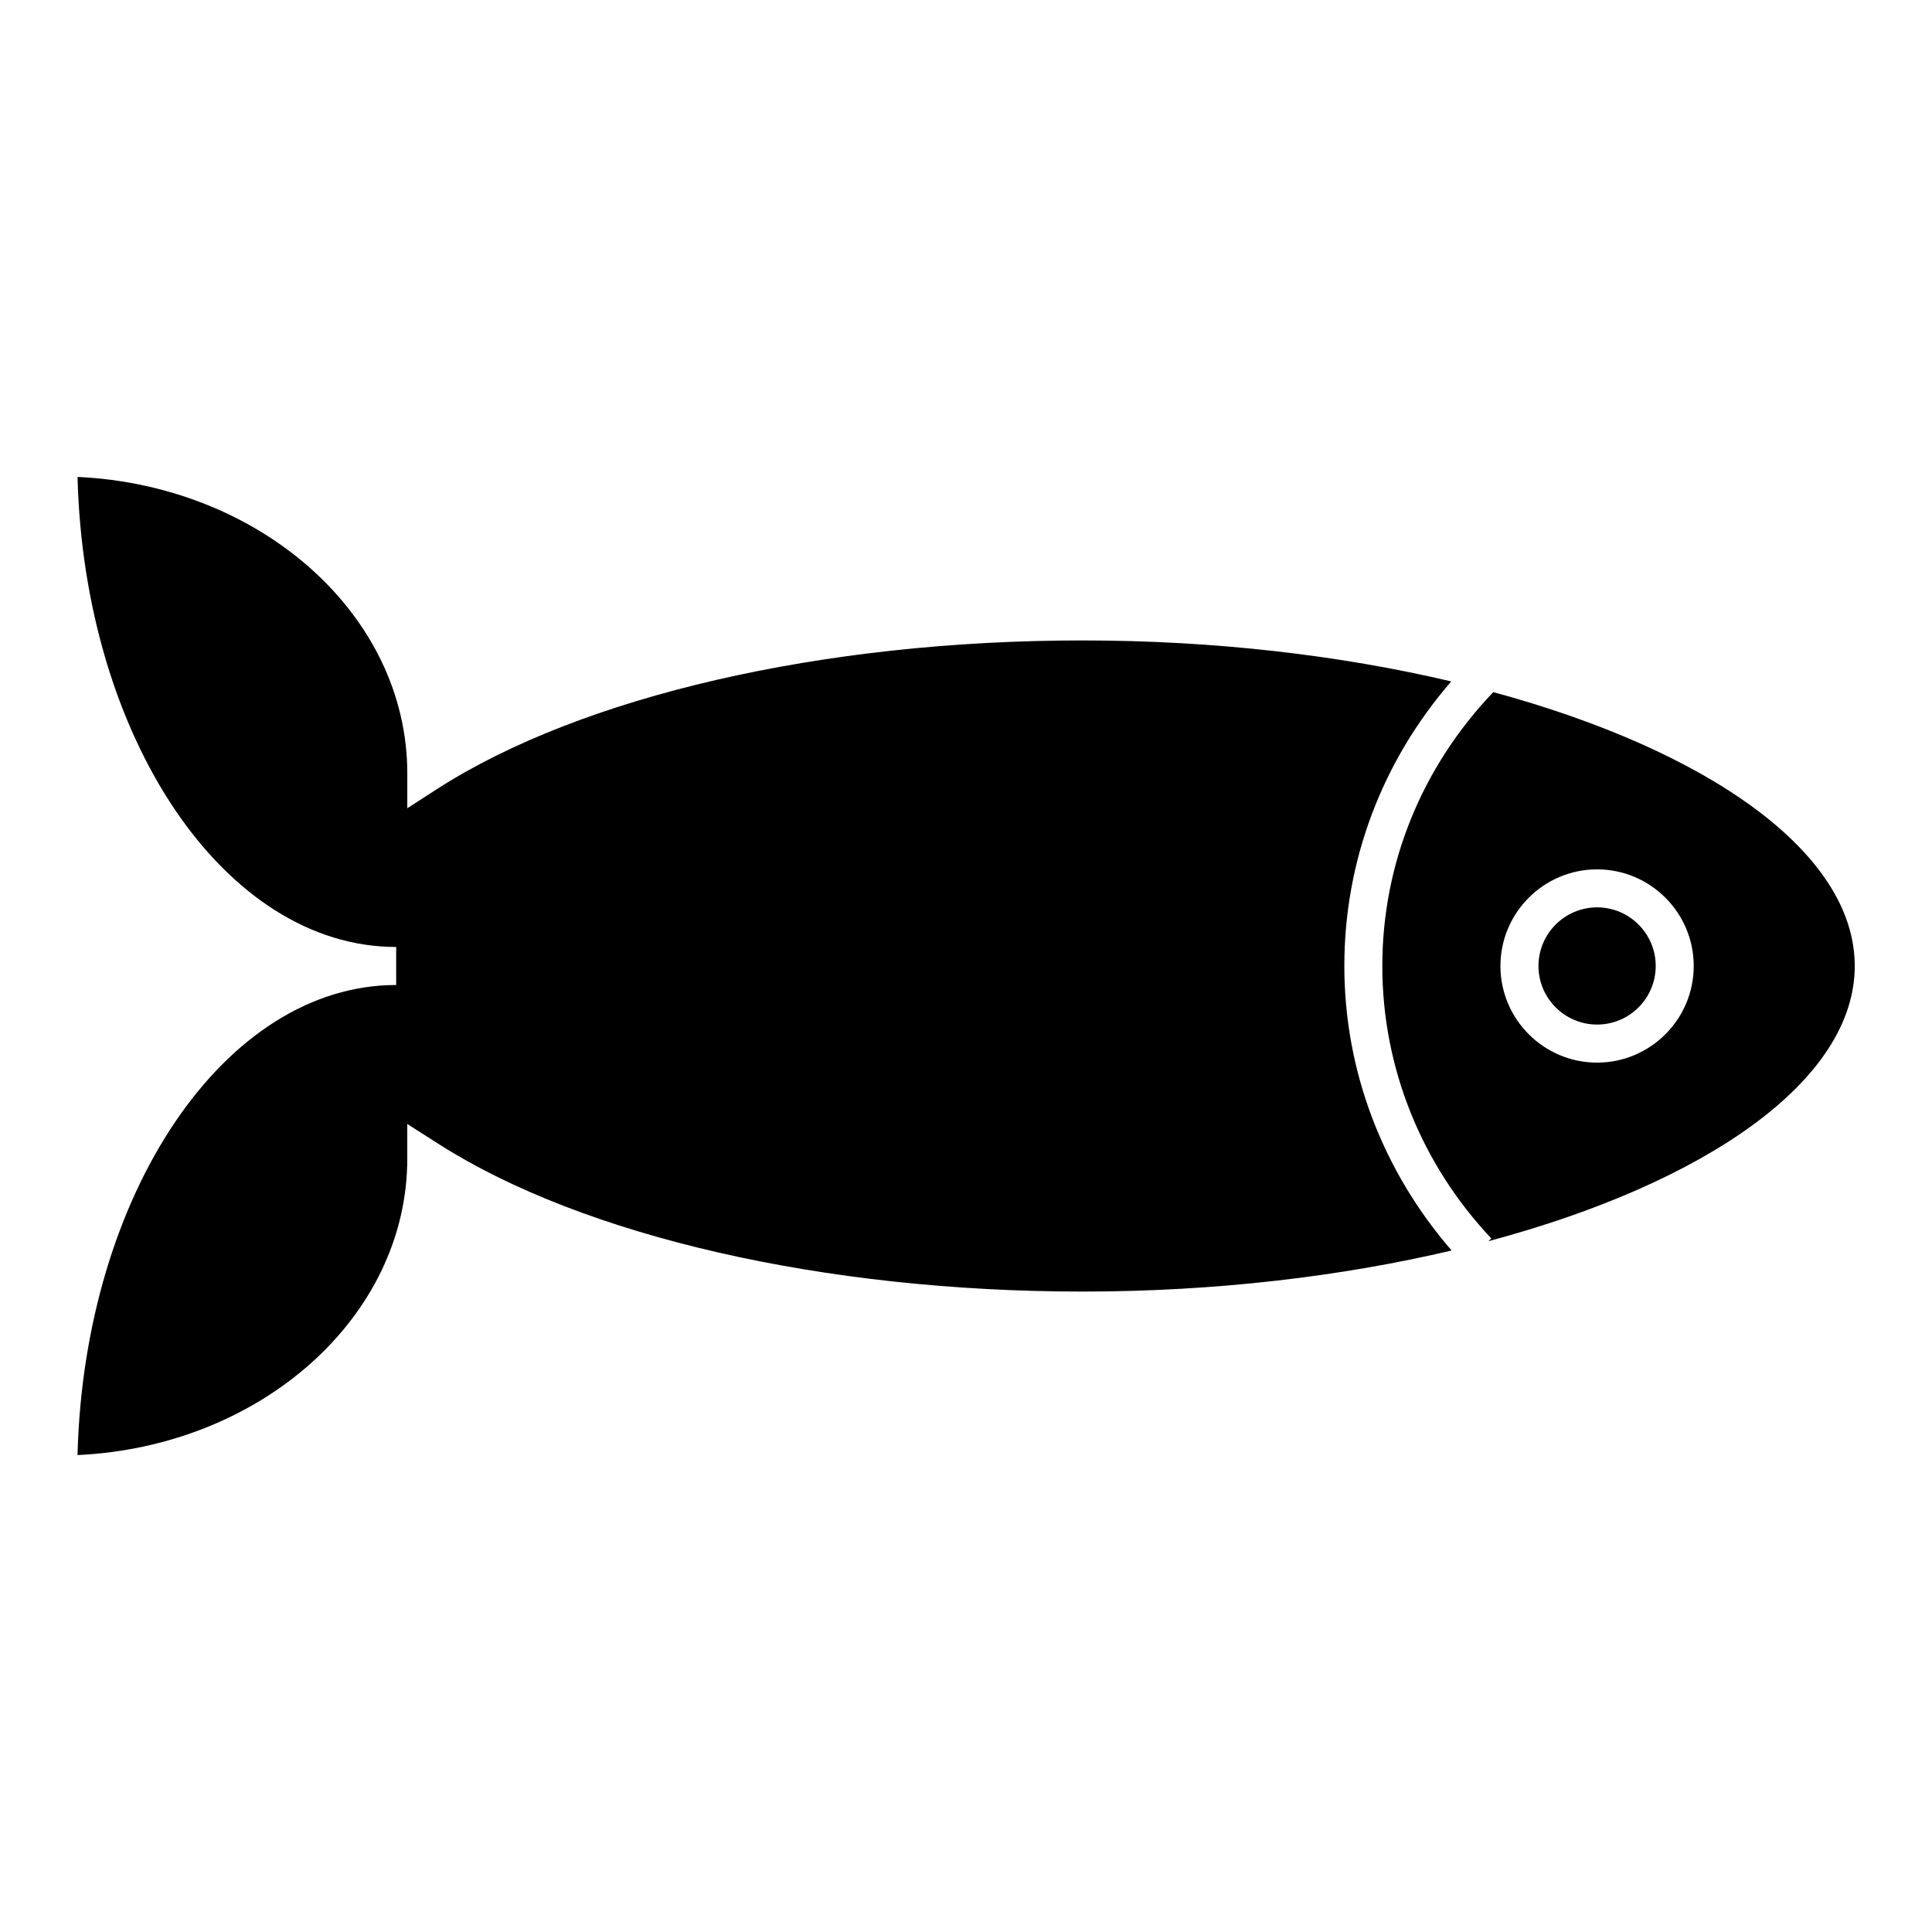
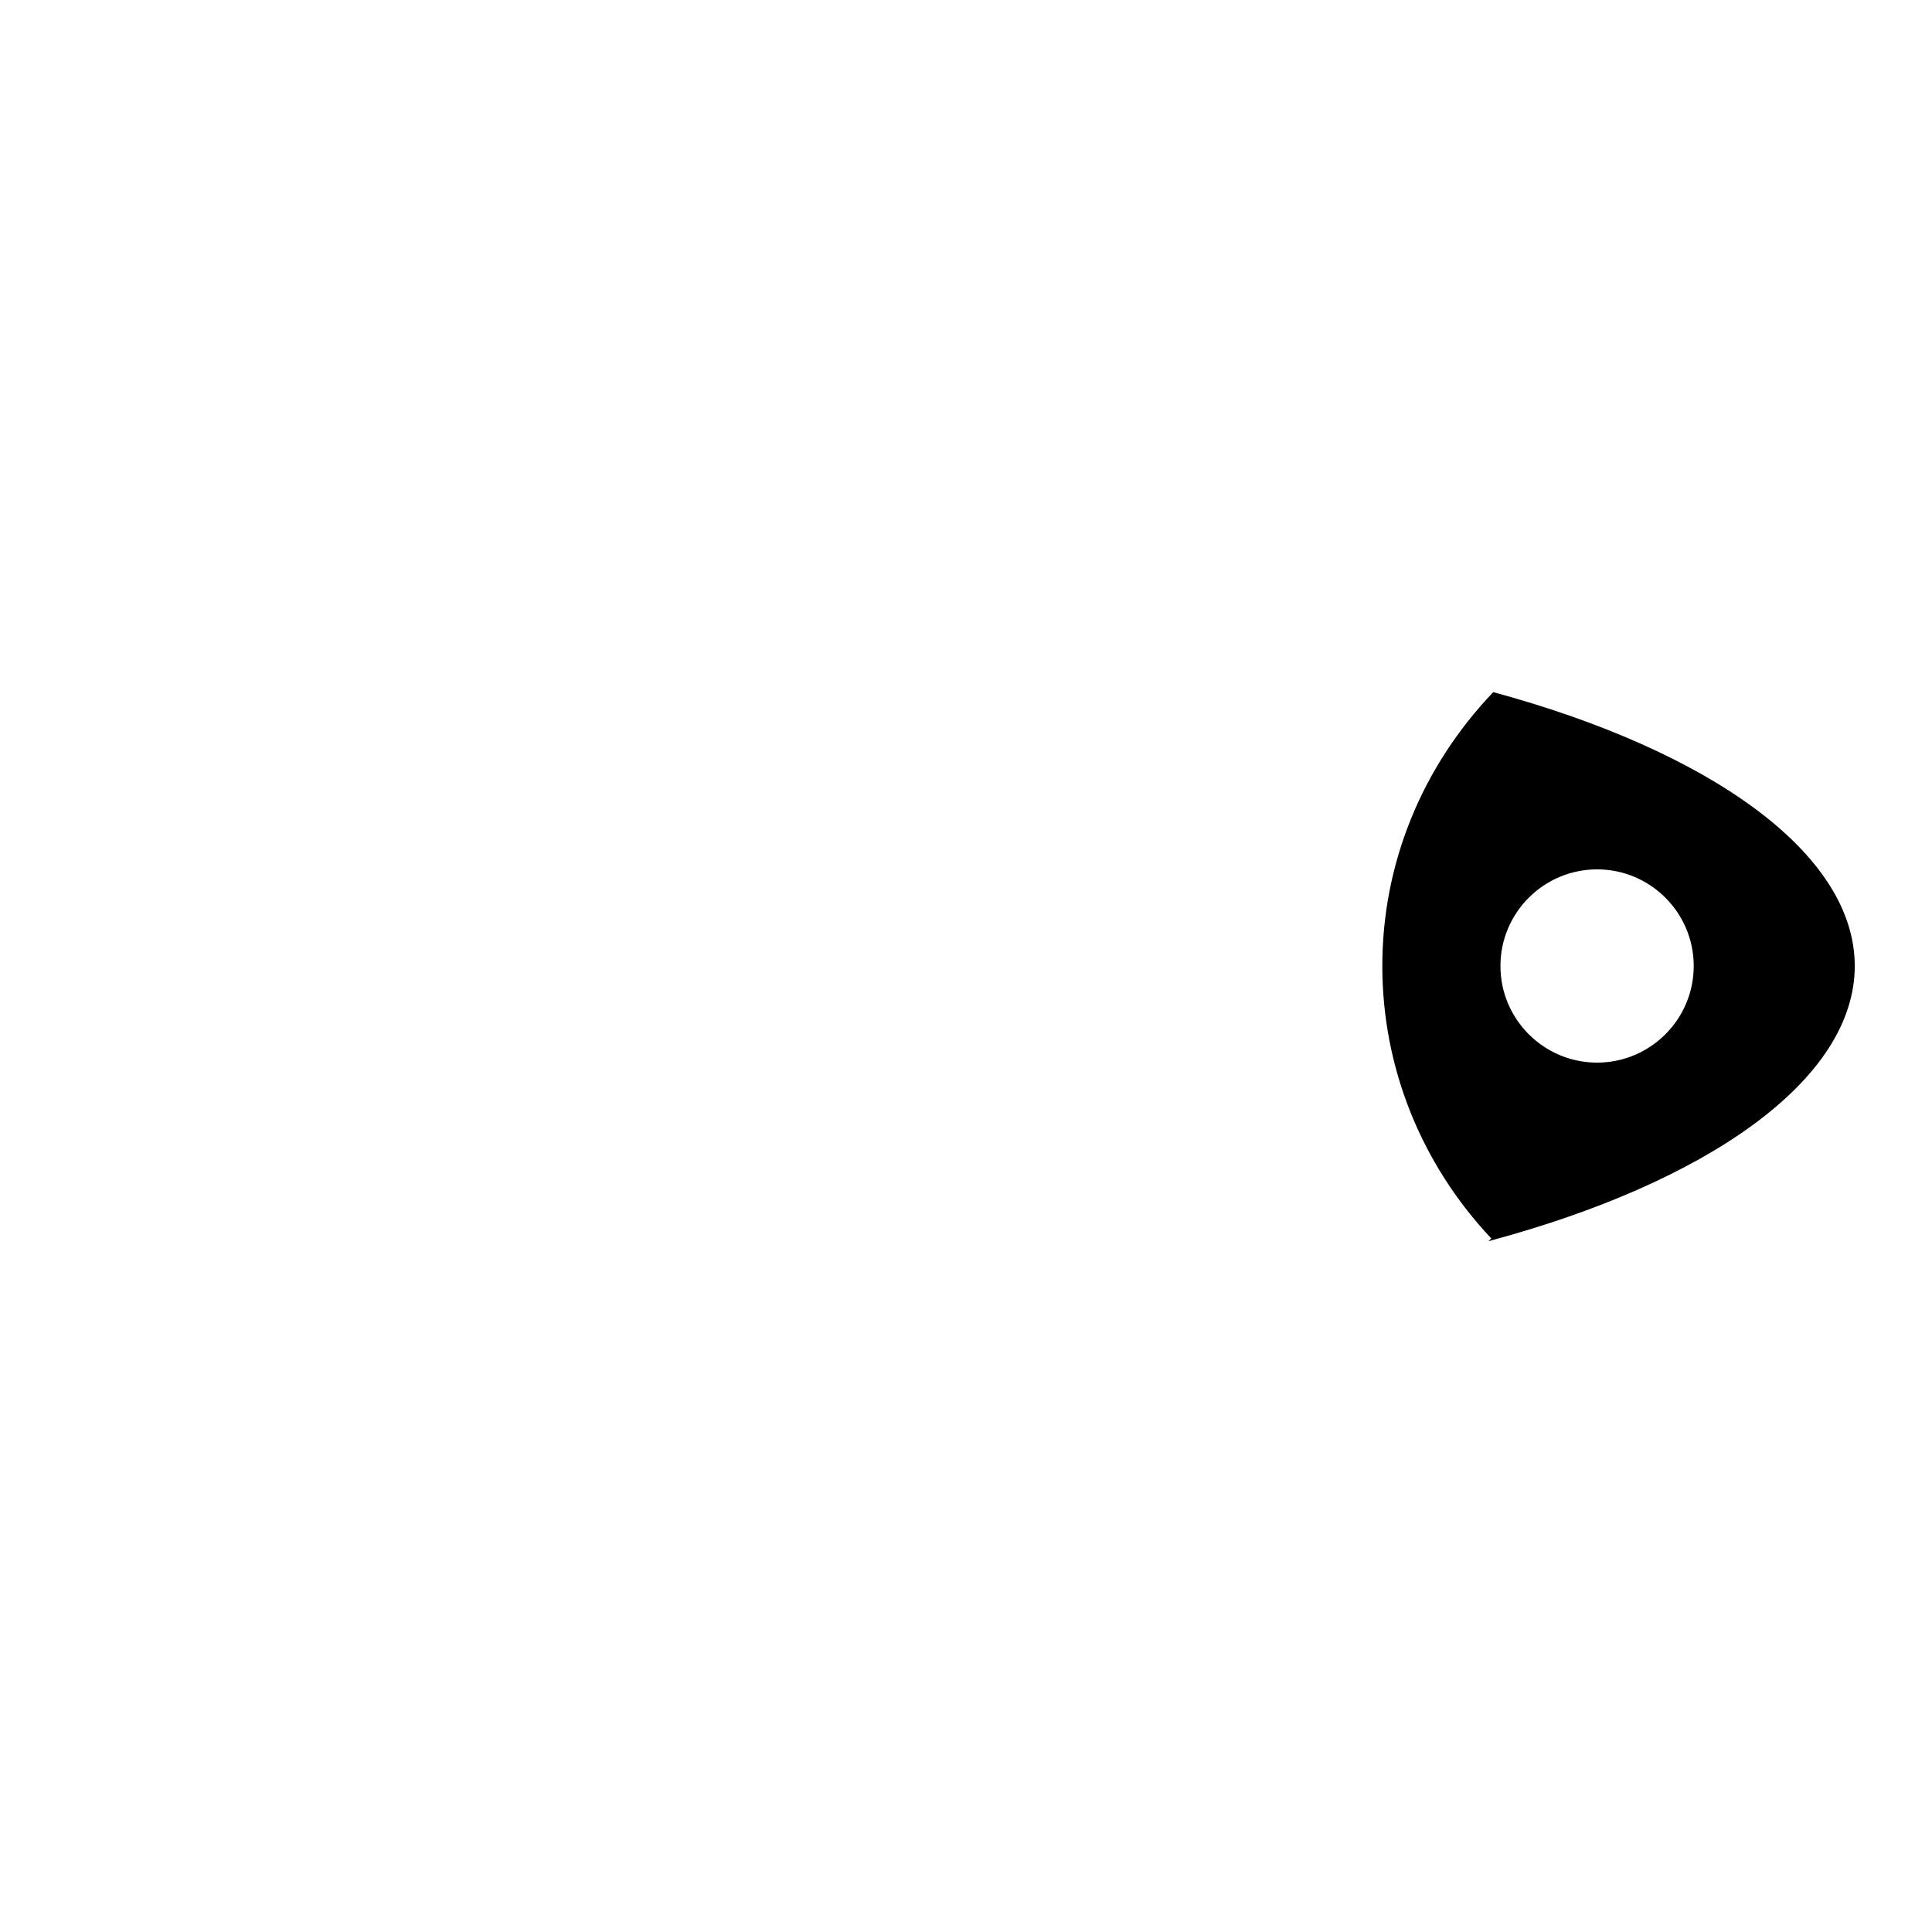
<svg xmlns="http://www.w3.org/2000/svg" fill="#000000" width="800px" height="800px" version="1.1" viewBox="144 144 512 512">
  <g>
-     <path d="m251.93 441.86 8.457 5.402c38.391 24.43 102.12 39.016 170.47 39.016 35.16 0 68.574-3.981 97.84-10.887-18.305-21.105-28.434-47.641-28.434-75.391 0-27.875 10.02-54.32 28.34-75.414-29.246-6.898-62.625-10.863-97.738-10.863-68.852 0-132.84 14.75-171.16 39.457l-7.769 5.008v-9.238c0-41.926-38.754-76.297-87.391-78.559 1.77 69.145 38.973 124.57 84.445 124.57v10.078c-45.473-0.004-82.676 55.422-84.449 124.57 48.637-2.258 87.391-36.633 87.391-78.559z" />
-     <path d="m567.25 384.46c-8.566 0-15.539 6.969-15.539 15.531 0 8.559 6.973 15.527 15.539 15.527 8.562 0.004 15.531-6.965 15.531-15.523 0-8.566-6.969-15.535-15.531-15.535z" />
    <path d="m539.73 327.42c-18.926 19.84-29.402 45.457-29.402 72.582 0 26.793 10.258 52.438 28.883 72.199l-0.77 0.73c57.793-15.445 97.086-42.664 97.086-72.93 0-30.043-38.719-57.078-95.797-72.582zm27.516 98.184c-14.125 0-25.613-11.488-25.613-25.605 0-14.121 11.488-25.609 25.613-25.609 14.121 0 25.609 11.488 25.609 25.609-0.004 14.121-11.488 25.605-25.609 25.605z" />
  </g>
</svg>